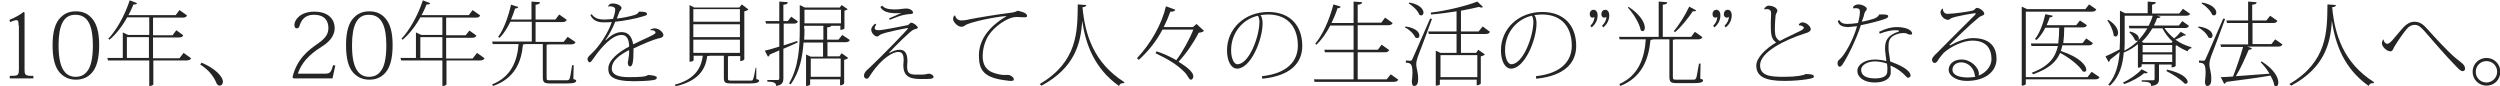
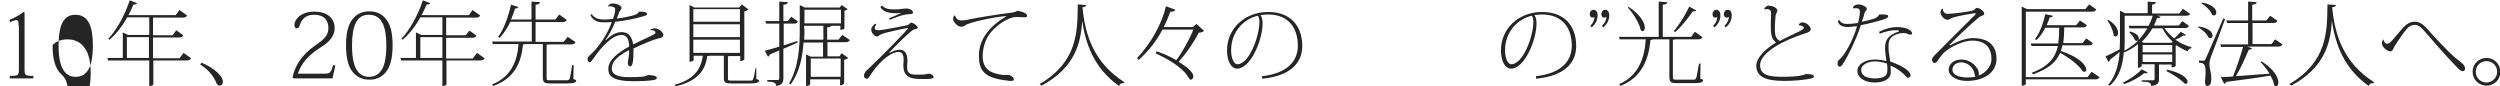
<svg xmlns="http://www.w3.org/2000/svg" version="1.1" id="レイヤー_1" x="0px" y="0px" width="794px" height="27.4px" viewBox="0 0 794 27.4" style="enable-background:new 0 0 794 27.4;" xml:space="preserve">
  <style type="text/css">
	.st0{fill:#252525;}
</style>
  <g>
    <path class="st0" d="M5.9,8.1c0-1.2-0.1-1.7-0.7-1.7c-0.5,0-1.1,0.3-2,0.6L3,6.3c2-0.8,3.3-1.6,4.5-2.5L7.8,4v17.8   c0,2.1,0.1,2.3,2.8,2.3v0.8H3.1v-0.8c2.7,0,2.9-0.1,2.9-2.3V8.1z" />
-     <path class="st0" d="M19,23.1c-1.5-1.7-2.3-4.4-2.3-8.8c0-4.1,0.8-7.2,2.7-8.9c1.1-1.1,2.6-1.8,4.7-1.8c2.1,0,3.6,0.7,4.7,1.8   c1.9,1.8,2.7,4.8,2.7,8.9c0,4.3-0.8,7.1-2.3,8.8c-1.5,1.7-3.3,2.2-5.1,2.2C22.2,25.3,20.5,24.7,19,23.1z M18.6,14.4   c0,4.3,0.7,6.7,1.7,8.1c1,1.4,2.3,1.9,3.7,1.9c1.5,0,2.8-0.5,3.8-1.9c1-1.3,1.7-3.8,1.7-8.1c0-5.9-1.4-9.7-5.5-9.7   C20.1,4.6,18.6,8.2,18.6,14.4z" />
+     <path class="st0" d="M19,23.1c-1.5-1.7-2.3-4.4-2.3-8.8c1.1-1.1,2.6-1.8,4.7-1.8c2.1,0,3.6,0.7,4.7,1.8   c1.9,1.8,2.7,4.8,2.7,8.9c0,4.3-0.8,7.1-2.3,8.8c-1.5,1.7-3.3,2.2-5.1,2.2C22.2,25.3,20.5,24.7,19,23.1z M18.6,14.4   c0,4.3,0.7,6.7,1.7,8.1c1,1.4,2.3,1.9,3.7,1.9c1.5,0,2.8-0.5,3.8-1.9c1-1.3,1.7-3.8,1.7-8.1c0-5.9-1.4-9.7-5.5-9.7   C20.1,4.6,18.6,8.2,18.6,14.4z" />
    <path class="st0" d="M58.3,16.8l2.4,1.7c-0.2,0.4-0.6,0.7-1.4,0.7H48.7v7.6c0,0-0.2,0.5-1.3,0.5v-8.1H34.3l-0.2-0.8H39v-8.1   l1.7,0.8h6.7V5.5h-7c-1.6,2.9-3.6,5.4-5.6,7.1l-0.4-0.3c2.5-2.6,5.2-7.3,6.8-12.2l2.3,0.9c-0.1,0.3-0.3,0.5-1.1,0.4   c-0.5,1.2-1,2.3-1.6,3.4h15l1.2-1.6l2.4,1.7c-0.2,0.5-0.6,0.7-1.4,0.7h-9.4v5.6h6.2L56,9.6l2.2,1.6c-0.2,0.5-0.6,0.7-1.4,0.7h-8.2   v6.6h8.4L58.3,16.8z M40.3,18.4h7v-6.6h-7V18.4z" />
    <path class="st0" d="M64,19.9c4.1,1.7,6.8,4.3,6.8,6.1c0,0.7-0.5,1.2-1,1.2c-0.4,0-0.9-0.3-1.1-0.9c-0.8-2-2.4-4.1-5.1-5.8L64,19.9   z" />
    <path class="st0" d="M106.5,20.8l-0.9,4.1H93.2l-0.3-0.4c1.4-5.8,5.1-8.6,7.7-10.4c2.3-1.6,3.7-2.9,3.7-5.2c0-2-0.9-4.2-4.6-4.2   c-1.2,0-3.5,0.2-4.5,3.3c-0.2,0.8-0.5,1-1,1c-0.4,0-0.7-0.4-0.7-1.1c0-1.6,1.9-4.2,6.3-4.2c5,0,6.5,2.9,6.5,5.2   c0,2.6-1.9,4.5-3.8,5.7c-2.3,1.5-6.3,4-7.9,8.8h8.4c1.8,0,2.1-0.3,2.8-2.7L106.5,20.8z" />
    <path class="st0" d="M112.2,23.1c-1.5-1.7-2.3-4.4-2.3-8.8c0-4.1,0.8-7.2,2.7-8.9c1.1-1.1,2.6-1.8,4.7-1.8c2.1,0,3.6,0.7,4.7,1.8   c1.9,1.8,2.7,4.8,2.7,8.9c0,4.3-0.8,7.1-2.3,8.8c-1.5,1.7-3.3,2.2-5.1,2.2C115.4,25.3,113.7,24.7,112.2,23.1z M111.8,14.4   c0,4.3,0.7,6.7,1.7,8.1c1,1.4,2.3,1.9,3.7,1.9c1.5,0,2.8-0.5,3.8-1.9c1-1.3,1.7-3.8,1.7-8.1c0-5.9-1.4-9.7-5.5-9.7   C113.3,4.6,111.8,8.2,111.8,14.4z" />
    <path class="st0" d="M151.5,16.8l2.4,1.7c-0.2,0.4-0.6,0.7-1.4,0.7h-10.7v7.6c0,0-0.2,0.5-1.3,0.5v-8.1h-13.1l-0.2-0.8h4.9v-8.1   l1.7,0.8h6.7V5.5h-7c-1.6,2.9-3.6,5.4-5.6,7.1l-0.4-0.3c2.5-2.6,5.2-7.3,6.8-12.2l2.3,0.9c-0.1,0.3-0.3,0.5-1.1,0.4   c-0.5,1.2-1,2.3-1.6,3.4h15l1.2-1.6l2.4,1.7c-0.2,0.5-0.6,0.7-1.4,0.7h-9.4v5.6h6.2l1.2-1.5l2.2,1.6c-0.2,0.5-0.6,0.7-1.4,0.7h-8.2   v6.6h8.4L151.5,16.8z M133.5,18.4h7v-6.6h-7V18.4z" />
    <path class="st0" d="M182.2,20.5l-0.1,4.6c0.7,0.2,0.9,0.3,0.9,0.5c0,0.6-0.7,0.9-2.8,0.9h-5.4c-2,0-2.4-0.3-2.4-2.1V14h-5.5   c-0.2,0.1-0.4,0.1-0.8,0.1c-0.5,5.6-2.6,10.8-9.5,13.2l-0.3-0.5c5.9-2.3,8-7.3,8.4-12.8h-8.2l-0.2-0.8h12.6V6.9h-6.8   c-1,2-2.1,3.8-3.4,5.1l-0.5-0.3c1.7-2.2,3.2-6.2,4.1-10.2l2.3,0.7c-0.1,0.3-0.3,0.5-1,0.5c-0.4,1.2-0.8,2.4-1.3,3.5h6.5V0.5   l2.7,0.2c0,0.5-0.4,0.7-1.4,0.8v4.7h6.3l1.2-1.6l2.4,1.7c-0.2,0.5-0.6,0.7-1.4,0.7h-8.5v6.3h8.9l1.3-1.6l2.5,1.7   c-0.2,0.4-0.6,0.7-1.4,0.7h-7.2c-0.1,0.1-0.3,0.1-0.6,0.1v10.4c0,0.9,0.1,0.9,1.1,0.9h5.3c0.5,0,0.7-0.1,0.9-0.5   c0.2-0.4,0.5-2.3,0.8-4.3H182.2z" />
    <path class="st0" d="M206.5,9.5c0.2-0.3,1-0.5,1.4-0.5c1.5,0,2.8,1.4,2.8,2.1c0,0.5-0.3,0.9-1.6,1.1c-1.4,0.3-5,1.8-7.9,3.2   c0,0.2,0,0.4,0,0.6c0,3.7-0.3,5.1-1.1,5.1c-0.4,0-0.7-0.4-0.7-1.2c0-0.2,0-0.4,0.1-0.6c0.2-1.3,0.4-2.3,0.3-3.4   c-2.7,1.4-5.5,3.2-5.5,5.9c0,1.9,2,2.7,5.4,2.7c3.2,0,5.6-0.1,6.1-0.7c1.8,0.1,2.8,0.4,2.8,0.8c0,0.4-0.1,0.6-0.9,0.8   c-1.5,0.3-4.7,0.4-6.3,0.4c-7.1,0-8.2-1.8-8.2-4c0-2.8,3.4-5.3,6.6-7c0-0.2,0-0.4,0-0.6c-0.2-2.5-1.3-3.1-2.4-3.1   c-2.9,0-6.3,3.7-8.8,7.3c-0.7,1-1,1.4-1.3,1.4c-0.3,0-0.7-0.5-0.7-1c0-0.7,0.5-1,1.4-1.9c2.5-2.3,5.3-6.8,6.3-9.9   c-1,0.1-2,0.1-2.6,0.1c-2.1,0-3.4-0.7-4.2-2.3l0.4-0.3c0.9,1.2,2,1.7,4.1,1.7c0.7,0,1.9-0.1,2.7-0.2c0.5-1.4,0.7-2.3,0.7-3   c0-0.7-0.8-1-1.6-1c-0.2,0-0.4,0-0.6,0.1l-0.1,0c0.2-0.6,0.6-1,1.5-1c1.5,0,2.8,0.8,2.8,1.4c0,0.6-0.4,0.6-0.7,1.3   c-0.3,0.7-0.5,1.4-0.8,2.1c1.8-0.2,4.3-0.7,5.5-1.1c0.7-0.2,1.3-0.5,1.5-1.1c1.7,0,2.6,0.1,2.6,0.8c0,0.4-0.7,0.5-1.3,0.7   c-2.1,0.7-6.4,1.5-8.8,1.7c-0.9,2.3-2.1,4.4-3.1,5.8l0.1,0.1c2.1-2.1,3.8-2.6,5-2.6c1.7,0,3.2,0.8,3.7,3.9c3.3-1.7,7.1-3.1,7.1-3.7   c0-0.5-0.5-0.8-1.2-0.8c-0.1,0-0.3,0-0.4,0L206.5,9.5z" />
    <path class="st0" d="M240.2,21.2l0,3.9c0.8,0.2,0.9,0.3,0.9,0.5c0,0.6-0.8,0.9-2.9,0.9h-5.9c-2.1,0-2.4-0.3-2.4-1.9v-6.9h-4.5   c-0.2,0.1-0.4,0.1-0.8,0.1c-0.5,4.3-2.8,7.9-10,9.6l-0.3-0.5c6.1-1.6,8.4-5,8.9-9.2h-2.9v1.4c0,0-0.1,0.5-1.3,0.5v-18l1.5,0.8h14.3   l0.8-1l2.1,1.6c-0.2,0.2-0.7,0.5-1.3,0.6v15.2c0,0.1-0.4,0.6-1.3,0.6v-1.6h-3.4l-0.5,0.1v6.9c0,0.7,0,0.8,1.2,0.8h5.9   c0.5,0,0.8,0,0.9-0.5c0.2-0.4,0.5-1.9,0.8-3.6H240.2z M235,2.9h-14.8v4H235V2.9z M235,11.8V7.7h-14.8v4.1H235z M220.2,16.8H235   v-4.2h-14.8V16.8z" />
    <path class="st0" d="M248.9,14.4c1.4-0.4,2.8-0.9,4.3-1.4l0.1,0.5c-1.2,0.6-2.7,1.2-4.5,2v9.3c0,1.3-0.3,2.2-2.3,2.5   c0-1.1-0.9-1.3-2.8-1.4v-0.5h3.2c0.5,0,0.6-0.1,0.6-0.6V16c-0.9,0.4-1.9,0.8-3,1.3c-0.1,0.3-0.3,0.6-0.6,0.7l-1-1.9   c1-0.2,2.6-0.7,4.6-1.3V7.5h-4.2l-0.2-0.8h4.4V0.5l2.7,0.2c-0.1,0.5-0.2,0.7-1.4,0.8v5.2h1.4l1.1-1.4l2.1,1.5   c-0.2,0.5-0.5,0.7-1.3,0.7h-3.2V14.4z M269.9,12.7c-0.2,0.5-0.6,0.7-1.4,0.7h-5.7v4.5h3.8l0.7-1l2.1,1.5c-0.2,0.2-0.7,0.5-1.3,0.6   v7.5c0,0.1-0.5,0.6-1.3,0.6v-1.9h-9.5v1.6c0,0-0.2,0.5-1.3,0.5v-10l1.5,0.7h3.9v-4.5h-6.2c-0.3,4.4-1.2,9.4-4.1,13.3l-0.5-0.3   c3-5.1,3.4-11.4,3.4-17.1V1.6l1.6,0.8h11.1l0.6-0.8l1.9,1.3c-0.1,0.2-0.6,0.4-1,0.5v5.6c0,0.1-0.5,0.5-1.3,0.5V8.2h-2.9   c-0.1,0.3-0.5,0.4-1.3,0.5v3.9h3.6l1.2-1.5L269.9,12.7z M255.5,9.1c0,1.1,0,2.2-0.1,3.5h6.1V8.2h-6.1V9.1z M267.1,3.1h-11.6v4.3   h11.6V3.1z M267,18.6h-9.5v5.8h9.5V18.6z" />
    <path class="st0" d="M282.4,16.9c1.3-0.8,2.4-1.1,3.3-1.1c1.6,0,2.5,1,2.5,3.6c0,0.2-0.1,1.4-0.1,1.7c0,2,0.6,2.6,2.9,2.6   c2.1,0,2.5,0,3-0.1c0.3-0.1,0.7-0.2,1.1-0.2c0.2,0,1.4,0.3,1.4,1.1c0,0.6-1.5,0.6-3.7,0.6c-3.1,0-5.9-0.3-5.9-4.4   c0-0.2,0.1-1.3,0.1-1.6c0-2.2-0.7-2.6-1.8-2.6c-1.4,0-5,1.7-8.6,7.1c-0.6,0.9-0.8,1.4-1.3,1.4c-0.6,0-0.9-0.5-0.9-0.9   c0-1.3,1.1-1.9,2.3-3.1c3-2.8,11.7-11.7,11.7-12c0,0,0-0.1-0.1-0.1c-0.2,0-7.2,1.3-8.7,2.1c-0.5,0.3-0.7,0.6-1,0.6   c-0.8,0-1.9-1.1-1.9-2.2c0-0.7,0.7-1.5,1.3-1.9l0.3,0.3c-0.3,0.4-0.5,0.8-0.5,1.1c0,0.4,0.3,0.7,1.2,0.7c1.4,0,7.1-1.2,9.2-1.6   c0.5-0.1,0.8-0.8,1.2-0.8c0.7,0,2.1,1.1,2.1,1.6c0,0.3-0.7,0.4-1.3,0.6c-1,0.3-5.9,5.3-7.7,7.2L282.4,16.9z M286.3,4.1   c-0.6,0.1-1.2,0.1-1.7,0.1c-2.6,0-4.3-0.6-5-2l0.6-0.4c0.6,0.8,1.9,1.2,3.9,1.2c1.5,0,2.9-0.3,3.7-0.3c1.5,0,2.2,0.9,2.2,1.3   c0,0.6-1.2,0.4-2.2,0.6c-1.6,0.2-3.5,1-5.2,1.7l-0.2-0.5C283.4,5.4,285.3,4.6,286.3,4.1L286.3,4.1z" />
    <path class="st0" d="M303.4,5c0.1,0.8,0.9,1.5,1.9,1.5c0.5,0,1.6-0.1,2.3-0.3c2.3-0.5,9.6-1.7,13.8-2.2c0.8-0.1,1.5-0.4,1.8-0.6   c2.3,0.5,3,1,3,1.7c0,0.3-0.3,0.4-0.9,0.4c-0.7,0-1.6-0.1-2.5-0.1c-2.9,0-7.1,3.2-8.8,5.8c-1,1.5-1.9,4-1.9,6.6   c0,4.5,2.9,5.5,6.3,6c0.2,0,0.4,0,0.7,0c0.3,0,0.7,0,1,0c0.9,0,1.9,0.8,1.9,1.4c0,0.4-0.3,0.5-1,0.5c-0.3,0-0.6,0-1-0.1   c-7.5-0.8-9.1-3.2-9.1-8c0-6.7,5.9-10.8,8.7-12.4l0-0.1C316.2,5.3,308.1,7,306.6,8c-0.4,0.3-0.7,0.5-1.3,0.5   c-1.2,0-2.6-1.6-2.6-2.4c0-0.6,0.2-1,0.5-1.2L303.4,5z" />
    <path class="st0" d="M330.2,26.7c12.1-7.1,12-16.7,12.1-25.3l2.7,0.2c-0.1,0.4-0.3,0.6-1.2,0.7c0.8,8.6,3.5,17.6,13.3,23.8   l-0.1,0.3c-0.8,0-1.3,0.1-1.6,0.9c-7.8-5.5-10.6-13.2-11.7-20.7h0c-0.4,7.1-2.3,14.9-12.9,20.6L330.2,26.7z" />
    <path class="st0" d="M380,7.6l2.4,2.2c-0.4,0.4-0.9,0.5-1.7,0.6c-1.5,3-4,6.7-6.4,9.2c2.6,1.6,4.7,3.3,4.7,4.6   c0,0.6-0.3,1.1-0.8,1.1c-0.6,0-0.9-1.3-2-2.4c-2.3-2.3-4.8-3.9-9.2-6l0.3-0.6c1.9,0.6,4.2,1.6,6.3,2.8c1.9-2.5,4.3-6.8,5.4-9.7   h-9.8c-1.8,3.4-4.2,6.6-7.5,9.6l-0.6-0.5c4.5-4.8,7.9-10.9,9.2-16.5l3,1.1c-0.2,0.4-0.6,0.6-1.2,0.6c-0.1,0-0.3,0-0.4,0   c-0.6,1.7-1.3,3.3-2.1,4.9h9.3L380,7.6z" />
    <path class="st0" d="M400.8,24.2c8.3-0.9,11.4-5,11.4-9.7c0-5.2-2.6-9.9-9.5-9.9c-0.5,0-1.7,0.1-2.4,0.2c0.5,0.5,0.7,1.7,0.7,2.6   c0,5.3-3.8,14.4-8.1,14.4c-1.9,0-3.2-2.4-3.2-5.8c0-6.9,5.6-12.2,13.1-12.2c7.1,0,10.8,4.5,10.8,10.8c0,5.3-3.6,9.5-12.7,10.4   L400.8,24.2z M399.5,5c-4.5,1-8.5,5.1-8.5,11c0,2.3,0.8,4.4,2,4.4c3.7,0,7-8.8,7-13.5C400,6.2,399.8,5.3,399.5,5z" />
-     <path class="st0" d="M441.7,23.6l2.4,1.7c-0.2,0.4-0.6,0.7-1.4,0.7h-25.2l-0.2-0.8h12.6v-8.6h-9.1l-0.2-0.8h9.3V8.1h-7.4   c-1.3,2.5-2.8,4.6-4.4,6.1l-0.4-0.3c2.3-2.7,4.5-7.5,5.8-12.5l2.3,0.7c-0.1,0.3-0.3,0.5-1,0.5c-0.5,1.6-1.2,3.2-1.9,4.7h7V0.5   l2.7,0.2c0,0.5-0.4,0.7-1.4,0.8v5.7h7.5l1.2-1.6l2.4,1.7c-0.2,0.5-0.6,0.7-1.4,0.7h-9.7v7.8h6.4l1.2-1.6l2.4,1.7   c-0.2,0.5-0.6,0.7-1.4,0.7h-8.6v8.6h9.2L441.7,23.6z" />
-     <path class="st0" d="M446.4,8.4c3.4,0.5,4.4,1.9,4.4,2.9c0,0.5-0.3,0.8-0.7,0.8c-0.2,0-0.3-0.1-0.6-0.2c-0.5-1.2-2-2.6-3.3-3.2   L446.4,8.4z M447.9,19.3c0.3,0,0.4,0,0.7-0.6c0,0,0.5-1,5.6-12.8l0.6,0.1c-1.3,3.7-4,10.7-4.5,12c-0.3,0.9-0.5,1.7-0.5,2.5   c0,1.1,0.6,2.4,0.6,4.4c0,0.8,0,2.4-1.3,2.4c-0.5,0-0.7-0.6-0.7-1.5c0.1-1,0.2-1.9,0.2-2.7c0-3-0.7-3.1-2.1-3.2v-0.7   C447.6,19.3,447.9,19.3,447.9,19.3L447.9,19.3z M447.6,0.8c3.4,0.6,4.5,2.2,4.5,3.2c0,0.5-0.3,0.9-0.7,0.9c-0.2,0-0.4-0.1-0.6-0.2   c-0.5-1.3-2-2.8-3.4-3.6L447.6,0.8z M470.9,8.4l2.3,1.7c-0.2,0.5-0.6,0.7-1.4,0.7H464v6h4.8l0.7-1l2.1,1.5   c-0.2,0.2-0.7,0.5-1.3,0.6v8.6c0,0.1-0.5,0.6-1.3,0.6v-1.8h-11.7v1.5c0,0-0.2,0.4-1.3,0.4V16.1l1.5,0.7h5.1v-6h-8.8l-0.2-0.8h9V3.6   c-2.6,0.4-5.4,0.8-8.1,1l-0.1-0.6c5.2-0.6,11.5-2.2,14.8-3.5l1.8,1.7c-0.1,0.1-0.3,0.2-0.5,0.2c-0.2,0-0.5-0.1-0.8-0.2   c-1.6,0.4-3.6,0.8-5.7,1.2V10h5.6L470.9,8.4z M469.2,17.5h-11.7v7h11.7V17.5z" />
    <path class="st0" d="M487.8,24.2c8.3-0.9,11.4-5,11.4-9.7c0-5.2-2.6-9.9-9.5-9.9c-0.5,0-1.7,0.1-2.4,0.2c0.5,0.5,0.7,1.7,0.7,2.6   c0,5.3-3.8,14.4-8.1,14.4c-1.9,0-3.2-2.4-3.2-5.8c0-6.9,5.6-12.2,13.1-12.2c7.1,0,10.8,4.5,10.8,10.8c0,5.3-3.6,9.5-12.7,10.4   L487.8,24.2z M486.5,5c-4.5,1-8.5,5.1-8.5,11c0,2.3,0.8,4.4,2,4.4c3.7,0,7-8.8,7-13.5C487,6.2,486.8,5.3,486.5,5z" />
    <path class="st0" d="M505.1,8.2c1-1,1.3-2,1.3-2.9c-0.1,0.3-0.5,0.3-0.7,0.3c-0.3,0-0.8-0.3-0.8-1.1c0-0.9,0.6-1.4,1.2-1.4   c0.8,0,1.3,0.7,1.3,1.8c0,1.6-0.8,2.9-1.9,3.8L505.1,8.2z M508.8,8.2c1-1,1.4-2,1.4-2.9c-0.2,0.2-0.3,0.3-0.7,0.3s-0.9-0.3-0.9-1.1   c0-0.9,0.6-1.4,1.2-1.4c0.8,0,1.3,0.7,1.3,1.8c0,1.6-0.8,2.9-1.9,3.8L508.8,8.2z" />
    <path class="st0" d="M540.1,20.1L540,25c0.7,0.2,0.9,0.3,0.9,0.5c0,0.6-0.7,0.9-2.9,0.9h-5.4c-2,0-2.4-0.3-2.4-2.2V12.5h-5.1   c-0.2,0.1-0.5,0.1-0.9,0.2c-0.6,6.1-2.7,11.9-9.6,14.6l-0.3-0.6c6.1-2.7,8-8.2,8.4-14.2h-8.3l-0.2-0.8h12.6V0.5l2.7,0.2   c0,0.5-0.4,0.7-1.4,0.8v10.2h9l1.2-1.6l2.4,1.7c-0.2,0.4-0.6,0.7-1.4,0.7h-7.3c-0.1,0.1-0.4,0.1-0.7,0.1v11.7c0,0.9,0.1,1,1.1,1   h5.4c0.5,0,0.7-0.1,0.9-0.5c0.2-0.4,0.5-2.5,0.9-4.6H540.1z M517.3,2.2c3.9,2.6,5.1,5.2,5.1,6.6c0,0.7-0.3,1.1-0.7,1.1   c-0.2,0-0.4-0.1-0.6-0.3c-0.4-2.2-2.4-5.4-4.1-7.2L517.3,2.2z M531.6,9.9c1.5-1.8,3.5-4.8,4.9-7.8l2.2,1.2   c-0.1,0.2-0.3,0.3-0.6,0.3c-0.1,0-0.3,0-0.4-0.1c-1.7,2.5-3.8,5.1-5.7,6.7L531.6,9.9z" />
    <path class="st0" d="M544.1,8.2c1-1,1.3-2,1.3-2.9c-0.1,0.3-0.5,0.3-0.7,0.3c-0.3,0-0.8-0.3-0.8-1.1c0-0.9,0.6-1.4,1.2-1.4   c0.8,0,1.3,0.7,1.3,1.8c0,1.6-0.8,2.9-1.9,3.8L544.1,8.2z M547.7,8.2c1-1,1.4-2,1.4-2.9c-0.2,0.2-0.3,0.3-0.7,0.3s-0.9-0.3-0.9-1.1   c0-0.9,0.6-1.4,1.2-1.4c0.8,0,1.3,0.7,1.3,1.8c0,1.6-0.8,2.9-1.9,3.8L547.7,8.2z" />
    <path class="st0" d="M571.3,7.8c0.2-0.4,0.7-0.7,1.2-0.7c1.1,0,2.6,1.2,2.6,2.2c0,0.5-0.6,1-1.8,1.3c-6.6,2.1-14.3,6-14.3,10.1   c0,3.5,3.5,3.7,7.7,3.7c3.9,0,6.3-0.5,6.8-0.9c1.4,0.1,2.6,0,2.6,0.9c0,0.4-1.1,0.6-2.4,0.8c-1.3,0.2-3.8,0.5-7,0.5   c-6.3,0-8.9-1.5-8.9-4.9c0-2.3,2.7-5.2,6.3-7.3c-1.7-1.2-1.7-2.9-1.7-6.3c0-0.4,0.1-2.6,0.1-2.8c0-0.6,0-1.5-1.4-1.5   c-0.2,0-0.4,0-0.7,0.1l-0.1-0.2c0.2-0.4,0.8-1,1.4-1c1.2,0,2.8,0.6,2.8,1.7c0,0.3-0.6,0.9-0.6,1.7c-0.1,1.2-0.2,2.5-0.2,3.7   c0,0.6,0,1.3,0.1,1.9c0.1,1.1,0.9,2,1.5,2.2c1.6-0.9,4.3-2.1,6.3-3.1c0.9-0.4,1.3-0.8,1.3-1.1c0-0.3-0.7-0.8-1.5-0.7L571.3,7.8z" />
    <path class="st0" d="M588.5,2.3c0.3-0.6,1-0.9,1.7-0.9c1.3,0,2.7,0.8,2.7,1.4s-0.6,0.5-0.9,2c-0.1,0.6-0.5,1.5-0.7,2.1   c1.2-0.2,3.5-0.8,4.2-1.1c0.8-0.4,1.2-0.8,1.3-1.2c2.1-0.1,2.9,0.1,2.9,0.5c0,0.5-0.5,0.8-1.9,1.2c-1.5,0.5-4.7,1.3-6.8,1.7   c-1.3,4.1-4,9.8-5.9,12.6c-0.2,0.3-0.6,0.6-0.8,0.6c-0.3,0-0.7-0.4-0.7-1c0-0.4,0.1-1,0.5-1.2c1.9-1.5,4.6-6.7,5.7-10.7   c-1.1,0.1-2.3,0.3-2.7,0.3c-1.7,0-3.1-0.4-3.4-1.9l0.4-0.4c0.6,1,1.3,1.3,2.6,1.3c0.8,0,2.2-0.1,3.4-0.3c0.4-1.5,0.6-2.6,0.6-3.6   c0-0.4,0-1.1-1.3-1.1c-0.2,0-0.4,0-0.7,0.1L588.5,2.3z M596.8,10.1c2.5-1.2,4.1-1.5,5.6-1.5c3.5,0,4.9,1.2,4.9,2.1   c0,0.2-0.2,0.3-0.5,0.3c-0.4,0-0.9-0.1-1.1-0.3c-0.3-0.2-0.8-0.2-1.3-0.2c-0.4,0-0.8,0.1-1.1,0.1c-3.1,0.8-3.5,2.1-3.5,4.1v0.8   c0,1,0.3,2.1,0.4,3c0,0.3,0.1,0.7,0.1,1c2.7,1,6.5,2.6,6.5,4.6c0,0.3-0.5,0.6-0.9,0.6c-0.4,0-1.7-2.3-5.5-3.9   c0.1,0.5,0.1,1.6,0.1,2.3c0,1.6-1.6,3.1-5.1,3.1c-3.3,0-5.5-1.6-5.5-3.7c0-2,2.4-3.6,5.6-3.6c1,0,2.6,0.2,3.6,0.5   c-0.1-1-0.3-2.6-0.4-3.5v-0.6c0-2.2,0.6-4.1,4.4-5.3V9.7c-0.3-0.1-0.8-0.1-1.2-0.1c-1.2,0-2.8,0.3-4.9,1.1L596.8,10.1z M599.3,20.2   c-1-0.4-2.7-0.7-3.8-0.7c-2.3,0-4.4,1.1-4.4,2.7c0,1.7,1.5,2.7,4.4,2.7c2.8,0,3.9-0.9,3.9-2.2C599.5,21.8,599.4,20.6,599.3,20.2z" />
    <path class="st0" d="M619.4,14.4c2.3-1.3,5-2.3,7.2-2.3c5.8,0,7.5,3.2,7.5,6.6c0,3.9-3.4,7-9.5,7c-3.4,0-5.7-1.7-5.7-3.5   s1.5-3.3,4.1-3.3c2.9,0,5.5,2.5,5.5,4.6c0,0.2-0.1,0.4-0.1,0.5c2.3-0.8,4.1-3,4.1-5.2c0-3.3-1.6-5.9-6.1-5.9c-2.7,0-6.6,1.7-9,3.8   c-0.3,0.3-1.2,1.4-1.7,2.1c-0.3,0.6-0.7,1.2-1.3,1.2c-0.4,0-0.8-0.5-0.8-1c0-0.8,1.1-1.7,1.5-2.1c2.4-2.4,8.6-8.7,12.1-12.1   c0.2-0.2,0.3-0.4,0.3-0.5c0-0.1-0.1-0.1-0.3-0.1c-0.4,0-5.7,0.9-7.3,1.5c-0.7,0.3-0.7,0.6-1.2,0.6c-1.3,0-2.4-1.4-2.4-2.4   c0-0.3,0.1-0.8,0.7-1.2l0.1,0.1c-0.1,0.8,0.5,1.6,1.4,1.6c1.7,0,7-0.7,8.2-1.1c0.4-0.1,0.8-0.8,1.1-0.8c1.1,0,2.4,1.2,2.4,1.8   c0,0.7-0.8,0.5-1.8,1.3c-3.3,2.7-7.2,6.6-9.3,8.7L619.4,14.4z M625,24.6c0.8,0,1.7-0.1,2.4-0.2c-0.1-0.1-0.2-0.3-0.2-0.5   c-0.2-2.2-2.1-4.1-4.3-4.1c-1.5,0-2.8,0.9-2.8,2.3C620.1,24,622.5,24.6,625,24.6z" />
    <path class="st0" d="M664.3,22.8l2.5,1.7c-0.2,0.5-0.6,0.7-1.4,0.7h-22v1.5c0,0-0.2,0.5-1.3,0.5V2.1l1.7,0.8h18.5l1.2-1.5l2.3,1.6   c-0.3,0.5-0.6,0.7-1.4,0.7h-21v20.8H663L664.3,22.8z M664.7,13.7c-0.2,0.5-0.6,0.7-1.4,0.7h-8.3c-0.1,0.6-0.3,1.2-0.5,1.8   c6.2,2,8.1,4.7,8.1,5.9c0,0.4-0.2,0.7-0.6,0.7c-0.1,0-0.3-0.1-0.5-0.1c-1.2-2-4.5-4.5-7.2-5.9c-1.2,2.8-3.5,5-8.6,6.8l-0.4-0.5   c5.6-2.1,7.5-5,8.3-8.5h-8.4l-0.2-0.8h8.7c0.2-1.5,0.3-3.2,0.3-5h-4.4c-0.8,1.6-1.8,3-2.8,3.9l-0.5-0.3c1.4-1.7,2.6-4.8,3.3-7.9   L652,5c-0.1,0.3-0.3,0.5-1,0.5c-0.3,0.8-0.6,1.7-1,2.5h9.4l1.2-1.5l2.2,1.5c-0.2,0.5-0.6,0.7-1.3,0.7h-5.9c0,1.8-0.1,3.5-0.3,5h6.1   l1.2-1.5L664.7,13.7z" />
    <path class="st0" d="M687.5,9c0.8,1.2,1.9,2.3,3,3.2c0.8-0.6,1.7-1.6,2.1-2.1l1.7,1c-0.1,0.1-0.2,0.2-0.5,0.2c-0.1,0-0.2,0-0.3,0   c-0.6,0.4-1.6,0.9-2.6,1.3c1.5,1.1,3.3,1.9,5.1,2.4l0,0.3c-0.6,0.1-1,0.4-1.2,1c-1.2-0.5-2.4-1.1-3.5-1.9l-0.3,0.1v6.4   c0,0.1-0.4,0.5-1.3,0.5v-0.9h-4V25c0,1.2-0.3,2.1-2.5,2.3c0-1.2-0.9-1.3-3-1.4v-0.4h3.5c0.5,0,0.6-0.1,0.6-0.5v-4.6h-4.1V21   c0,0-0.2,0.5-1.2,0.5v-7.5c-1.3,1.1-2.8,2-4.5,2.7c-0.3,3.8-1.3,7.7-4.4,10.5l-0.5-0.3c2.5-3,3.3-6.6,3.6-10.4   c-0.8,0.7-1.8,1.5-3,2.4c-0.1,0.3-0.2,0.6-0.5,0.8l-1-1.8c0.8-0.3,2.6-1.2,4.5-2.2c0-0.9,0.1-1.9,0.1-2.8V3.4l1.6,0.8h7.2V0.5   l2.6,0.2c0,0.4-0.3,0.6-1.2,0.8v2.8h8.6l1.2-1.5l2.3,1.6C695.4,4.8,695,5,694.2,5H685l1.2,0.3c-0.1,0.3-0.4,0.5-1.1,0.4   c-0.3,0.8-0.6,1.6-1,2.4h7.9l1.1-1.4l2.1,1.5c-0.2,0.5-0.5,0.7-1.3,0.7H687.5z M669.6,6.3c2.4,1.5,3.1,3.1,3.1,4.1   c0,0.7-0.3,1.2-0.8,1.2c-0.2,0-0.4-0.1-0.6-0.3c-0.1-1.5-1.1-3.6-2-4.8L669.6,6.3z M674.3,26.2c2.2-1,4.7-2.8,5.9-4.2l1.9,1   c-0.1,0.2-0.3,0.3-0.6,0.3c-0.1,0-0.3,0-0.5-0.1c-1.3,1.2-3.9,2.7-6.4,3.5L674.3,26.2z M674.8,5v7.8c0,1.1,0,2.1-0.1,3.3   c1.7-0.9,3.2-2,4.4-3.2c-0.1,0-0.3,0.1-0.4,0.1c-0.2,0-0.4-0.1-0.6-0.2c-0.3-0.8-1.1-1.9-1.8-2.5l0.2-0.3c2.1,0.5,2.8,1.5,2.8,2.2   c0,0.2-0.1,0.4-0.1,0.5h0c1.1-1.1,2-2.4,2.8-3.7h-5.7l-0.2-0.8h6.3c0.5-1,1-2.1,1.3-3.2H674.8z M690,13.2c-1.3-1.2-2.4-2.6-3.2-4.2   h-3.2c-0.9,1.5-2,3-3.4,4.3l0.7,0.3h8.8L690,13.2z M680.5,14.3v2.3h9.4v-2.3H680.5z M689.9,19.7v-2.4h-9.4v2.4H689.9z M688.2,22.1   c5,1.1,6.6,2.9,6.6,3.9c0,0.3-0.2,0.6-0.6,0.6c-0.1,0-0.3,0-0.4-0.1c-1.1-1.2-3.8-3-5.7-3.9L688.2,22.1z" />
    <path class="st0" d="M698.3,8.4c3.4,0.5,4.4,1.9,4.4,2.9c0,0.5-0.3,0.8-0.7,0.8c-0.2,0-0.3-0.1-0.6-0.2c-0.5-1.2-2-2.6-3.3-3.2   L698.3,8.4z M699.8,19.3c0.3,0,0.4,0,0.7-0.6c0,0,0.5-1,5.6-12.8l0.6,0.1c-1.3,3.7-4,10.7-4.5,12c-0.3,0.9-0.5,1.7-0.5,2.5   c0,1.1,0.6,2.4,0.6,4.4c0,0.8,0,2.4-1.3,2.4c-0.5,0-0.7-0.6-0.7-1.5c0.1-1,0.2-1.9,0.2-2.7c0-3-0.7-3.1-2.1-3.2v-0.7   C699.4,19.3,699.8,19.3,699.8,19.3L699.8,19.3z M699.4,0.8c3.4,0.6,4.5,2.2,4.5,3.2c0,0.5-0.3,0.9-0.7,0.9c-0.2,0-0.4-0.1-0.6-0.2   c-0.5-1.3-2-2.8-3.4-3.6L699.4,0.8z M722.6,12.5l2.3,1.6c-0.2,0.5-0.6,0.7-1.4,0.7h-9.8l1.5,0.5c-0.1,0.3-0.3,0.5-1,0.5   c-1.2,2.8-2.6,6-4.1,8.4c3-0.2,6.8-0.5,10.7-0.8c-0.8-1.4-1.9-2.7-2.8-3.6l0.3-0.3c4.1,2.6,5.3,5.2,5.3,6.7c0,0.7-0.3,1.2-0.7,1.2   c-0.2,0-0.4-0.1-0.6-0.3c-0.1-1-0.6-2-1.2-3.1c-3.3,0.6-7.8,1.2-14,2c-0.2,0.3-0.4,0.6-0.7,0.6l-1.1-2.1c1,0,2.3-0.1,3.9-0.2   c1-2.5,2.3-6.2,3.2-9.4h-7l-0.2-0.8h8.8V7.3h-6.7l-0.2-0.8h6.9v-6l2.7,0.2c0,0.5-0.4,0.7-1.4,0.8v5h4.5l1.2-1.5l2.3,1.6   c-0.2,0.5-0.6,0.7-1.3,0.7h-6.6V14h6L722.6,12.5z" />
    <path class="st0" d="M727.1,26.7c12.1-7.1,12-16.7,12.1-25.3l2.7,0.2c-0.1,0.4-0.3,0.6-1.2,0.7c0.8,8.6,3.5,17.6,13.3,23.8   l-0.1,0.3c-0.8,0-1.3,0.1-1.6,0.9c-7.8-5.5-10.6-13.2-11.7-20.7h0c-0.4,7.1-2.3,14.9-12.9,20.6L727.1,26.7z" />
    <path class="st0" d="M757,12.5c0.1,0.8,0.6,1.4,1.2,1.4c0.6,0,1.1-0.6,1.5-1c1.1-1.2,3-3.6,3.8-4.4c1-1,2.1-1.6,3.3-1.6   c1.7,0,2.8,0.8,4.2,2.4c1.7,1.9,6.3,7,9.1,9.3c1.9,1.5,2.8,2,2.8,3.3c0,0.3-0.2,0.7-0.8,0.7c-0.7,0-1.5-1-2.3-1.8   c-2.8-2.8-8.2-9.1-9.6-10.7c-1.3-1.5-2.1-2.2-3.3-2.2c-0.9,0-1.8,0.4-2.6,1.4c-1.1,1.3-2.8,3.8-3.7,5.3c-0.6,0.9-0.6,1.7-1.4,1.7   c-1.2,0-2.7-1.5-2.7-2.5c0-0.5,0.2-1.1,0.5-1.3L757,12.5z" />
    <path class="st0" d="M789.7,18.4c2.4,0,4.4,1.9,4.4,4.4s-1.9,4.4-4.4,4.4c-2.4,0-4.4-1.9-4.4-4.4C785.3,20.3,787.3,18.4,789.7,18.4   z M793.1,22.8c0-1.9-1.5-3.4-3.4-3.4c-1.9,0-3.4,1.5-3.4,3.4c0,1.9,1.5,3.4,3.4,3.4C791.6,26.2,793.1,24.6,793.1,22.8z" />
  </g>
</svg>